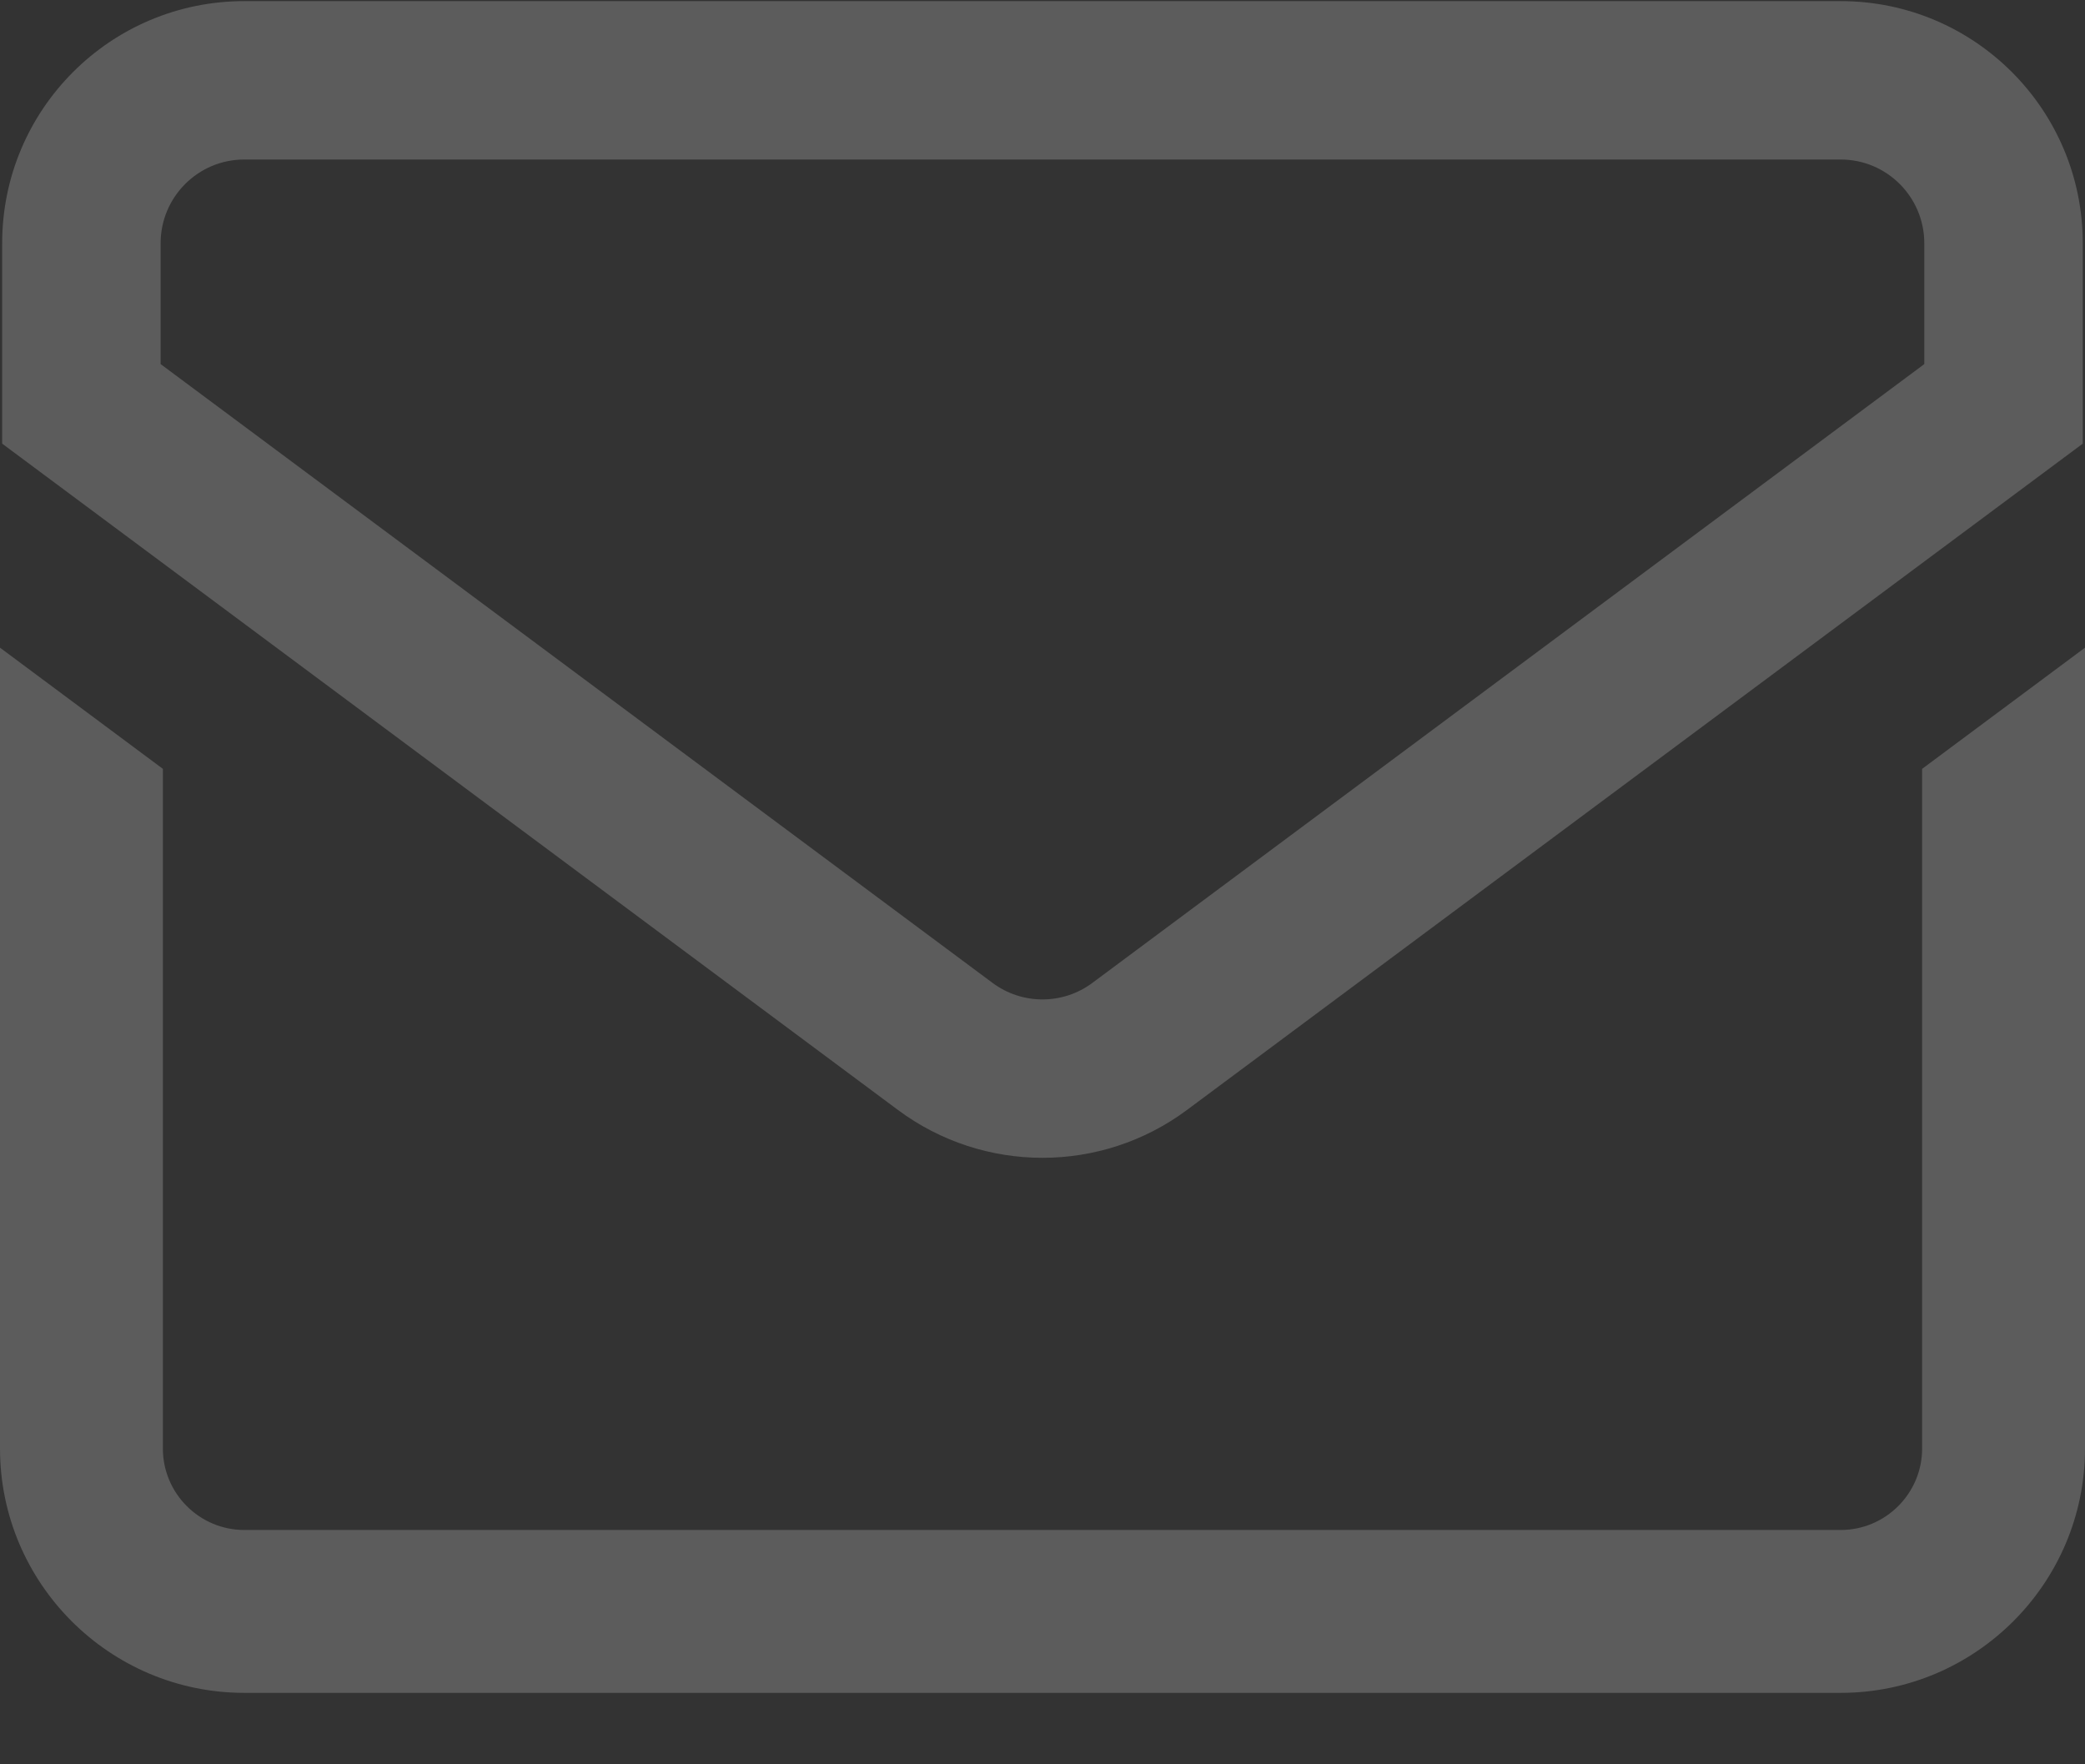
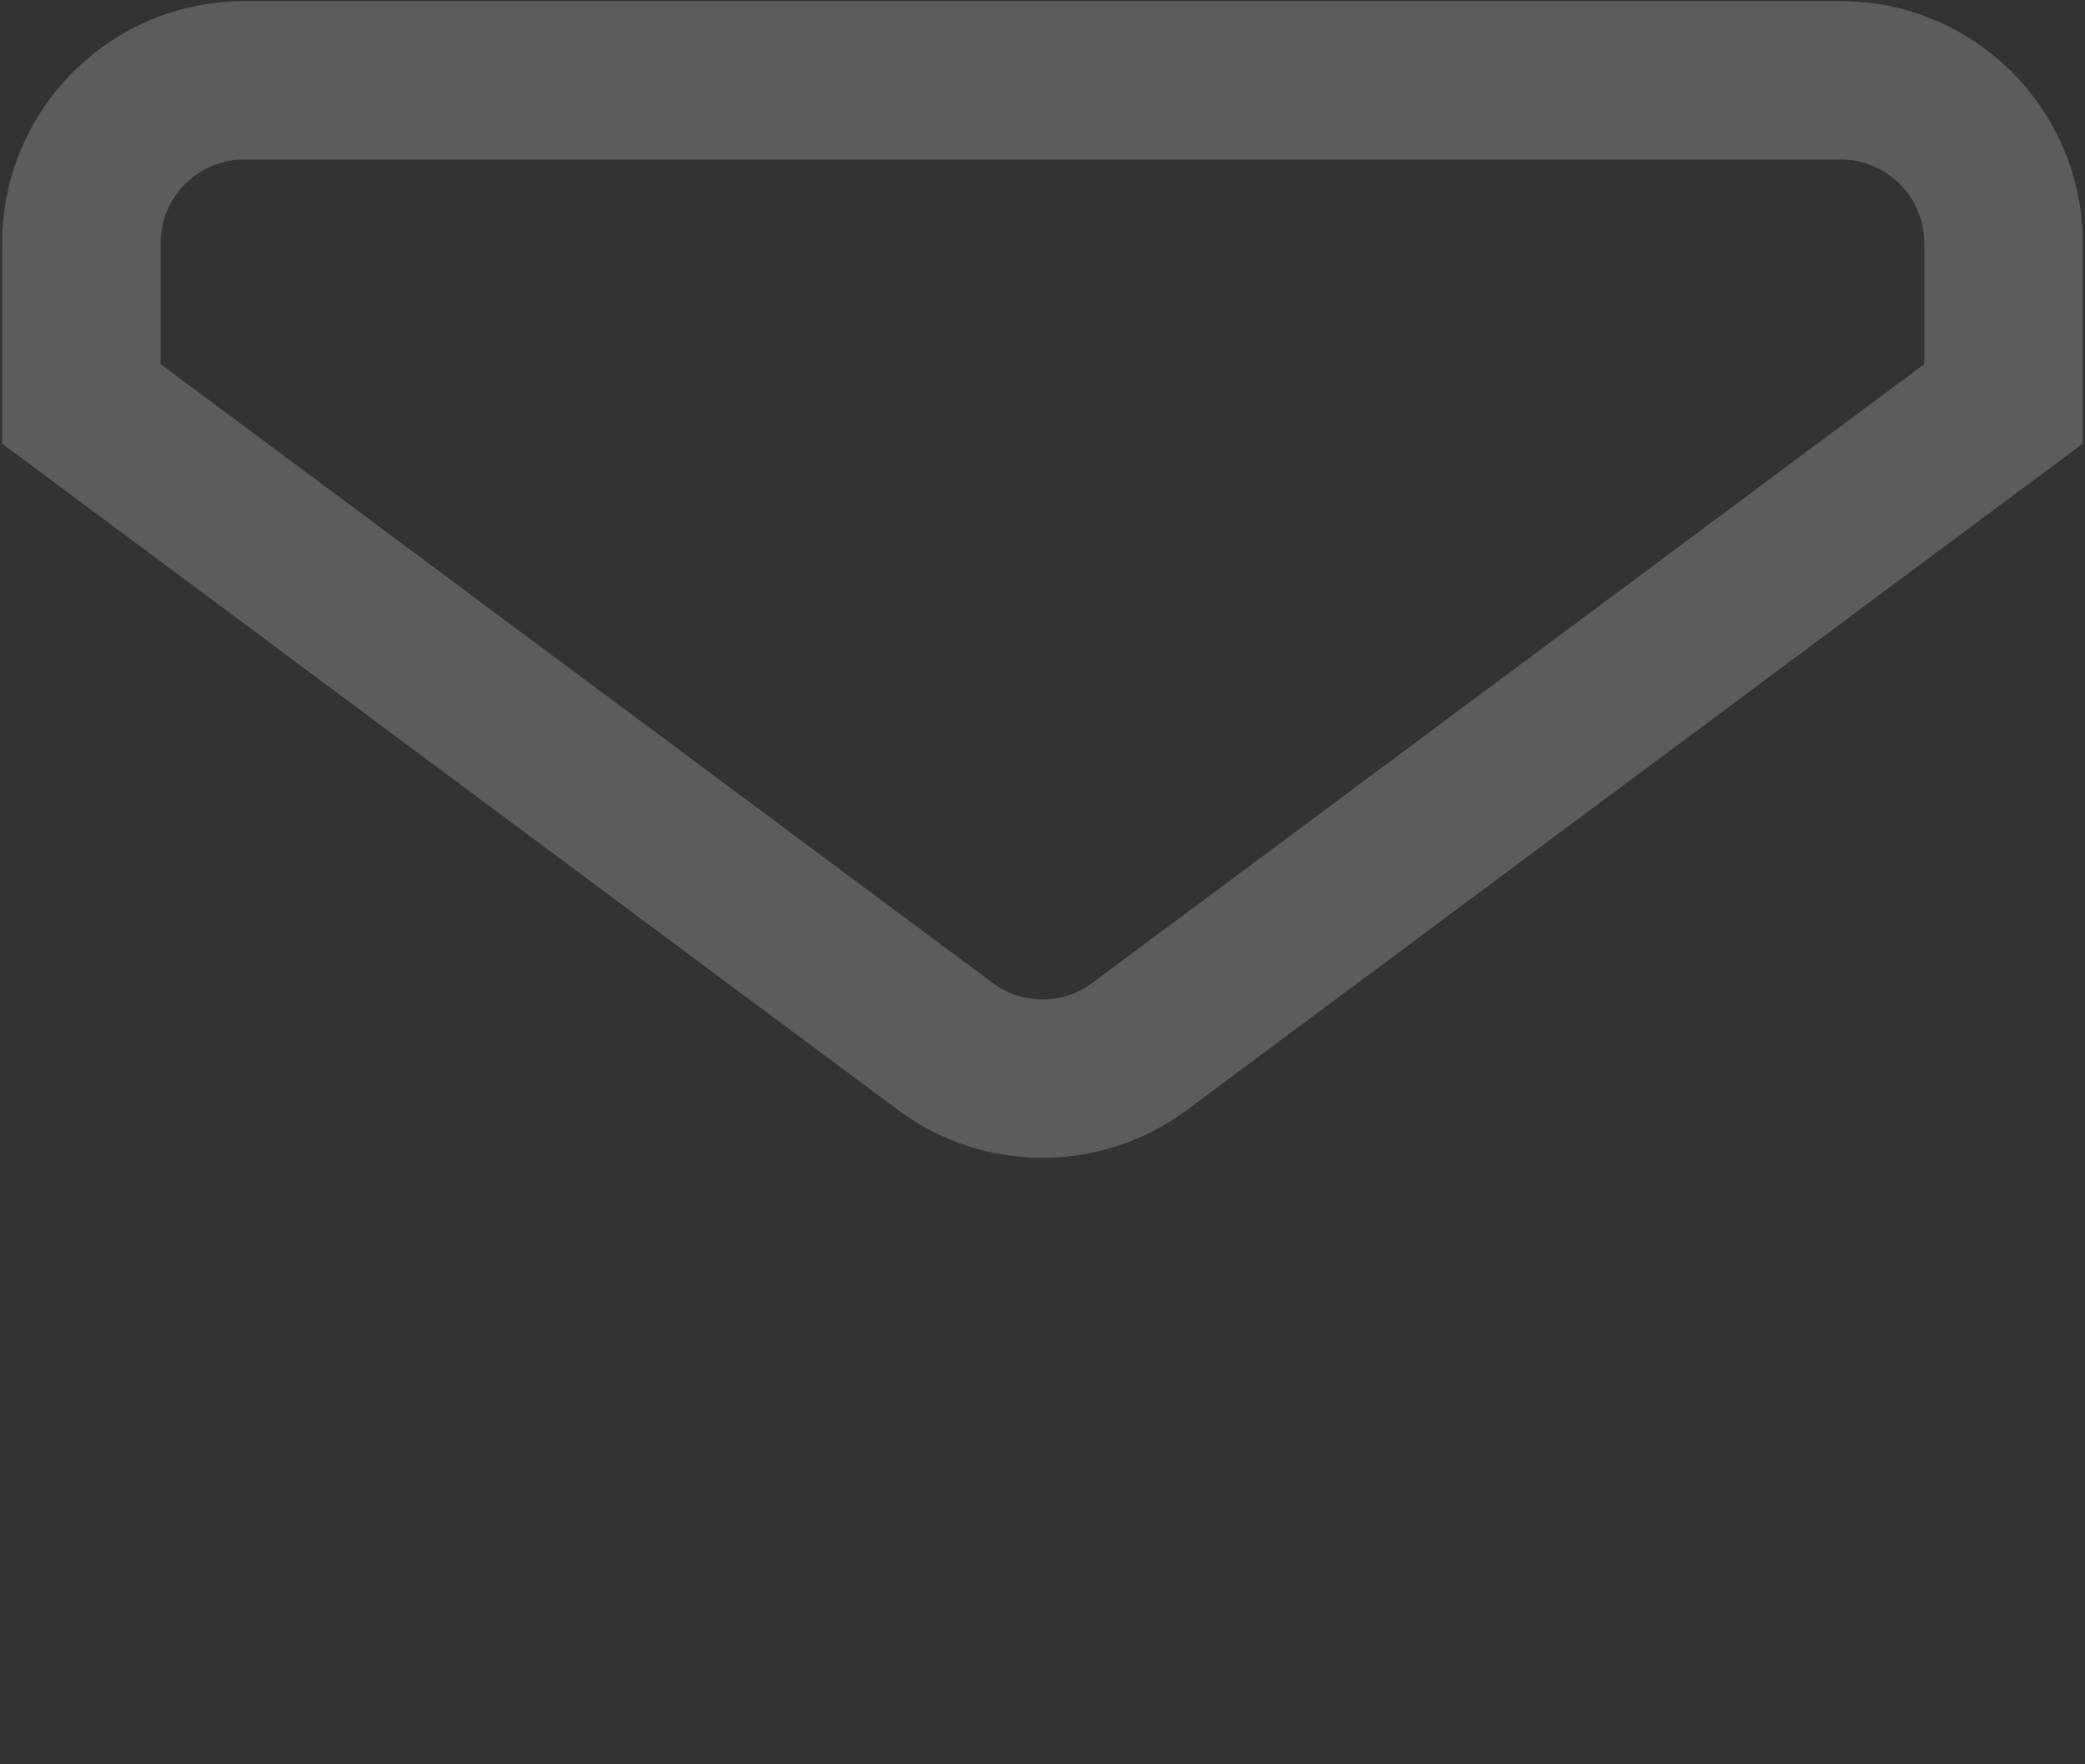
<svg xmlns="http://www.w3.org/2000/svg" width="26" height="22" viewBox="0 0 26 22" fill="none">
  <rect x="0" y="0" width="26" height="22" fill="#333333" stroke="none" />
  <path fill-rule="evenodd" clip-rule="evenodd" d="M13.622 12.256C13.253 12.531 12.746 12.531 12.377 12.256L2.003 4.54V3.033C2.003 2.457 2.47 1.989 3.046 1.989H22.953C23.529 1.989 23.996 2.457 23.996 3.033V4.54L13.622 12.256ZM14.801 13.841C14.801 13.841 14.801 13.841 14.801 13.841L25.972 5.532V3.033C25.972 1.365 24.62 0.014 22.953 0.014H3.046C1.379 0.014 0.027 1.365 0.027 3.033V5.532L11.198 13.841C11.198 13.841 11.198 13.841 11.198 13.841C12.267 14.636 13.732 14.636 14.801 13.841Z" fill="white" fill-opacity="0.2" />
-   <path d="M23.969 9.587V18.062C23.969 18.622 23.513 19.078 22.953 19.078H3.047C2.487 19.078 2.031 18.622 2.031 18.062V9.587L0 8.076V18.062C0 19.743 1.367 21.109 3.047 21.109H22.953C24.633 21.109 26 19.743 26 18.062V8.076L23.969 9.587Z" fill="white" fill-opacity="0.2" />
</svg>